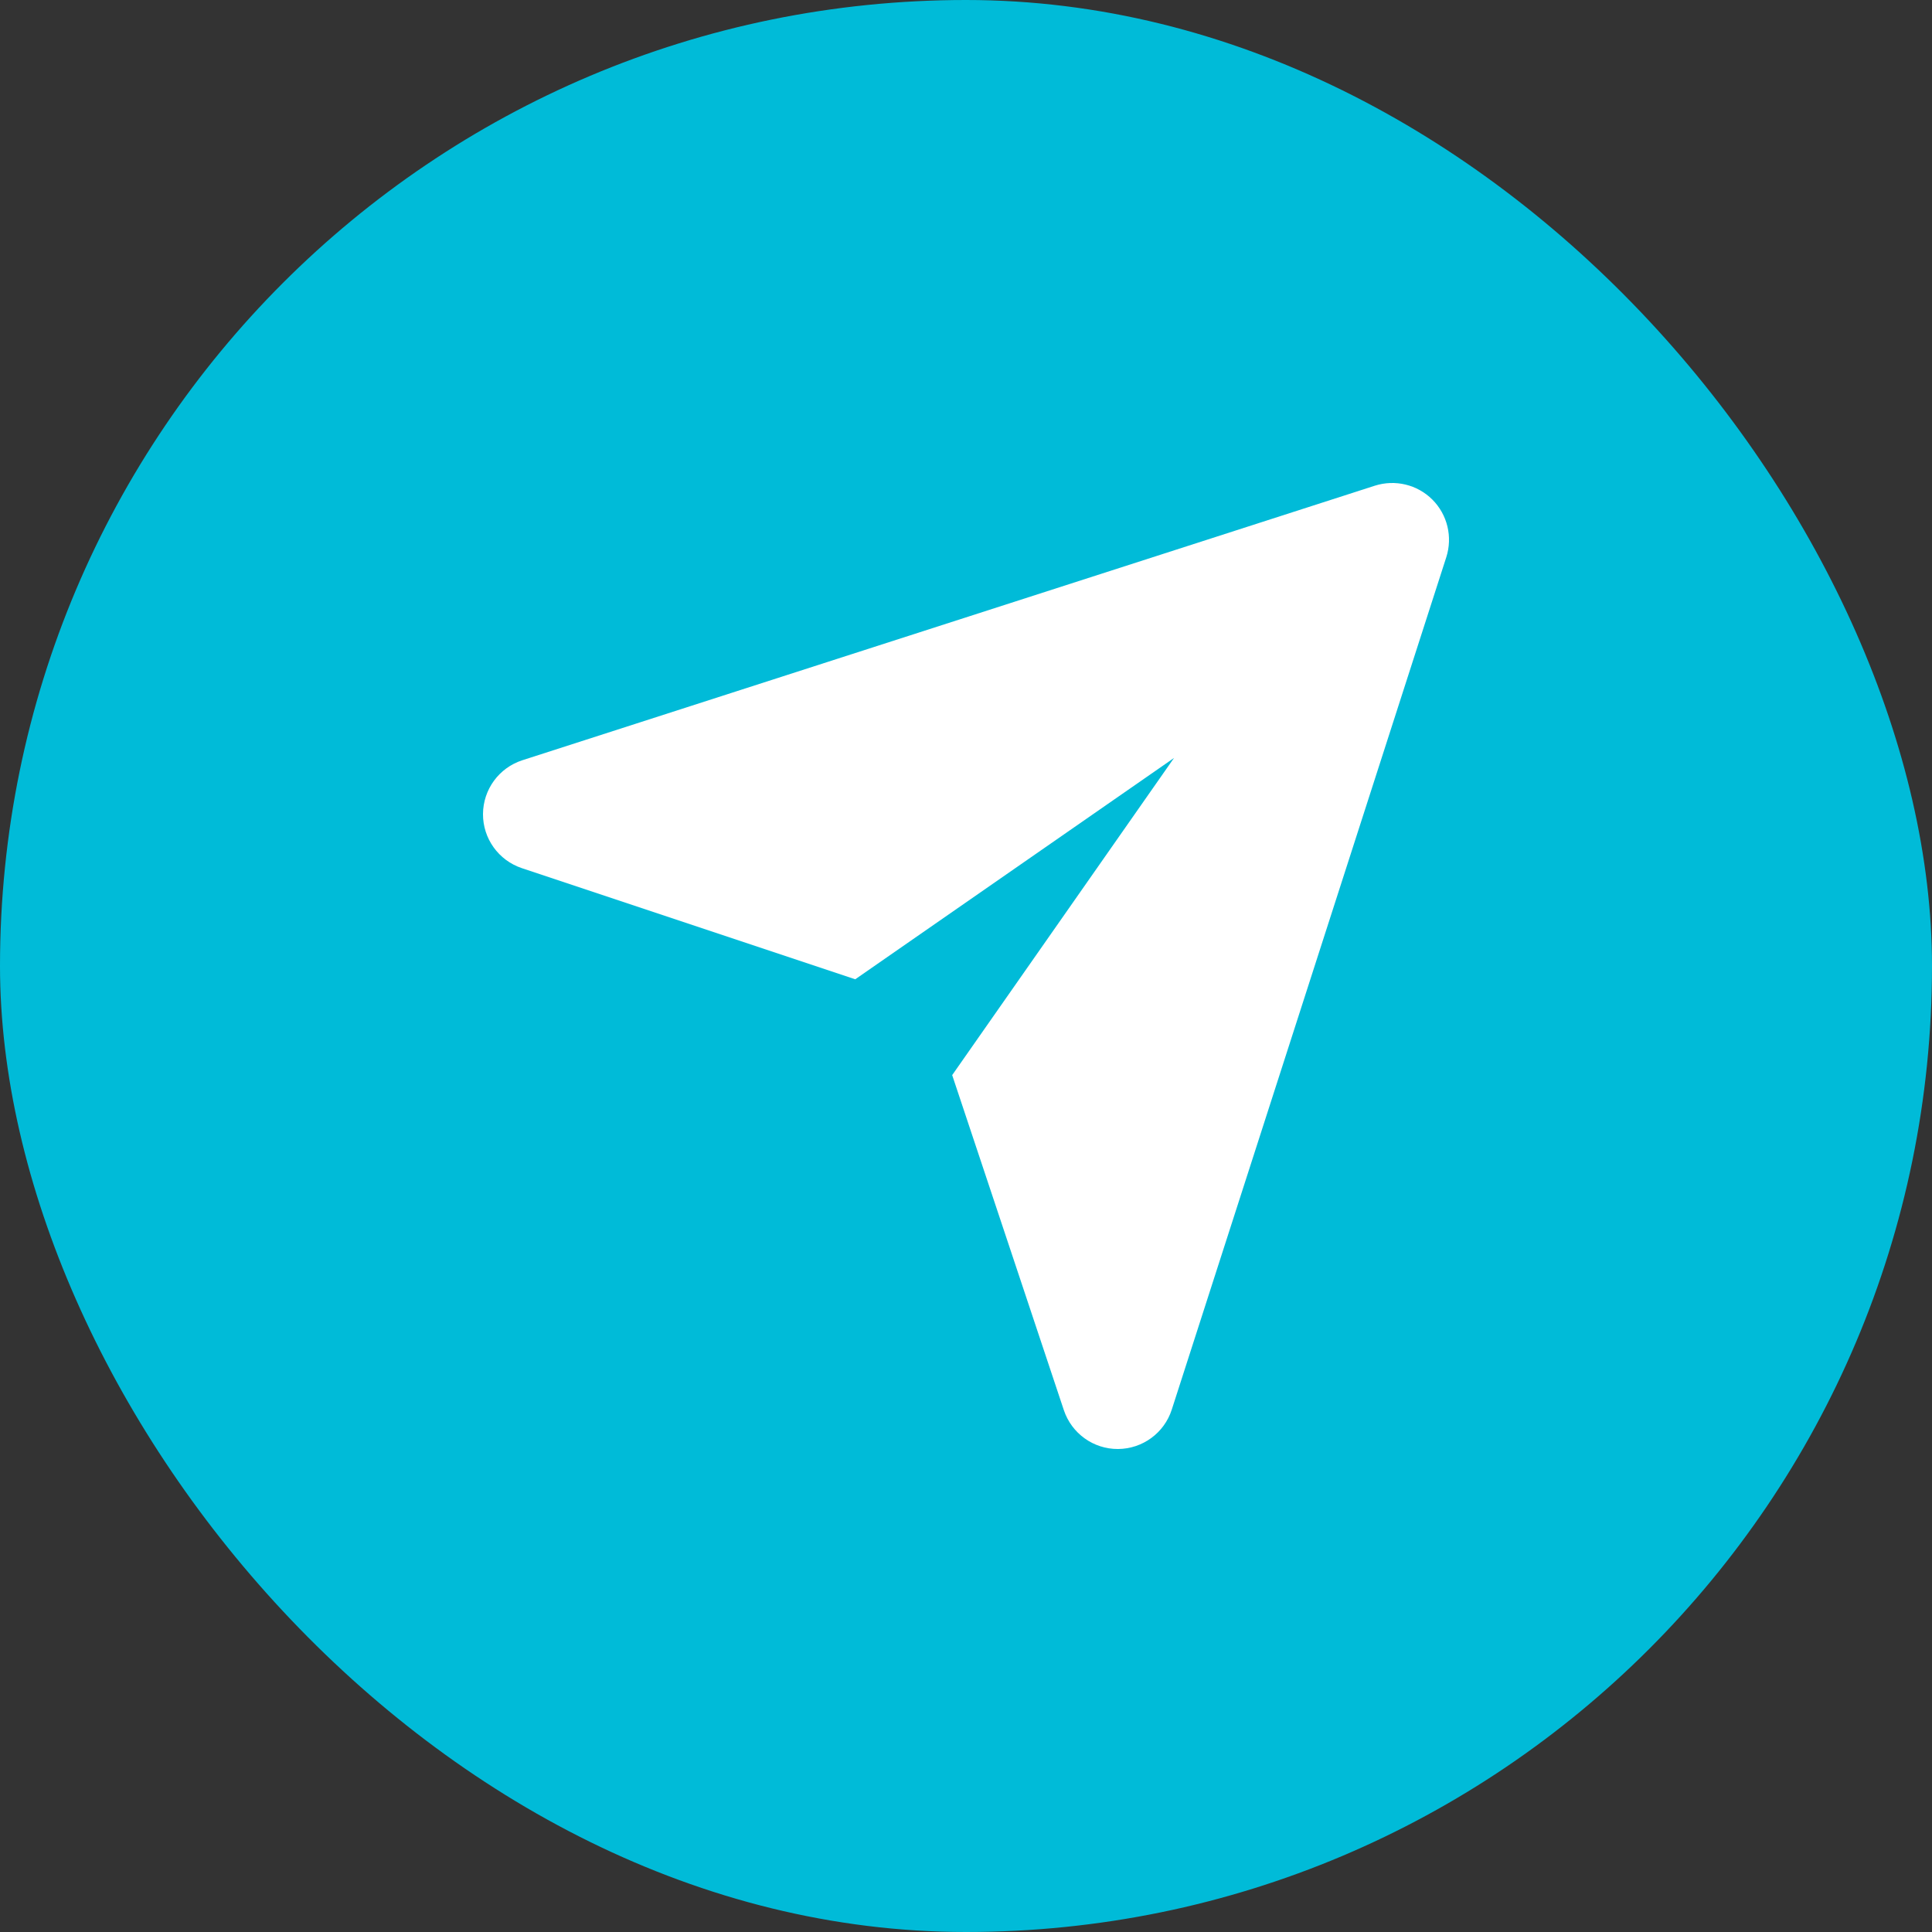
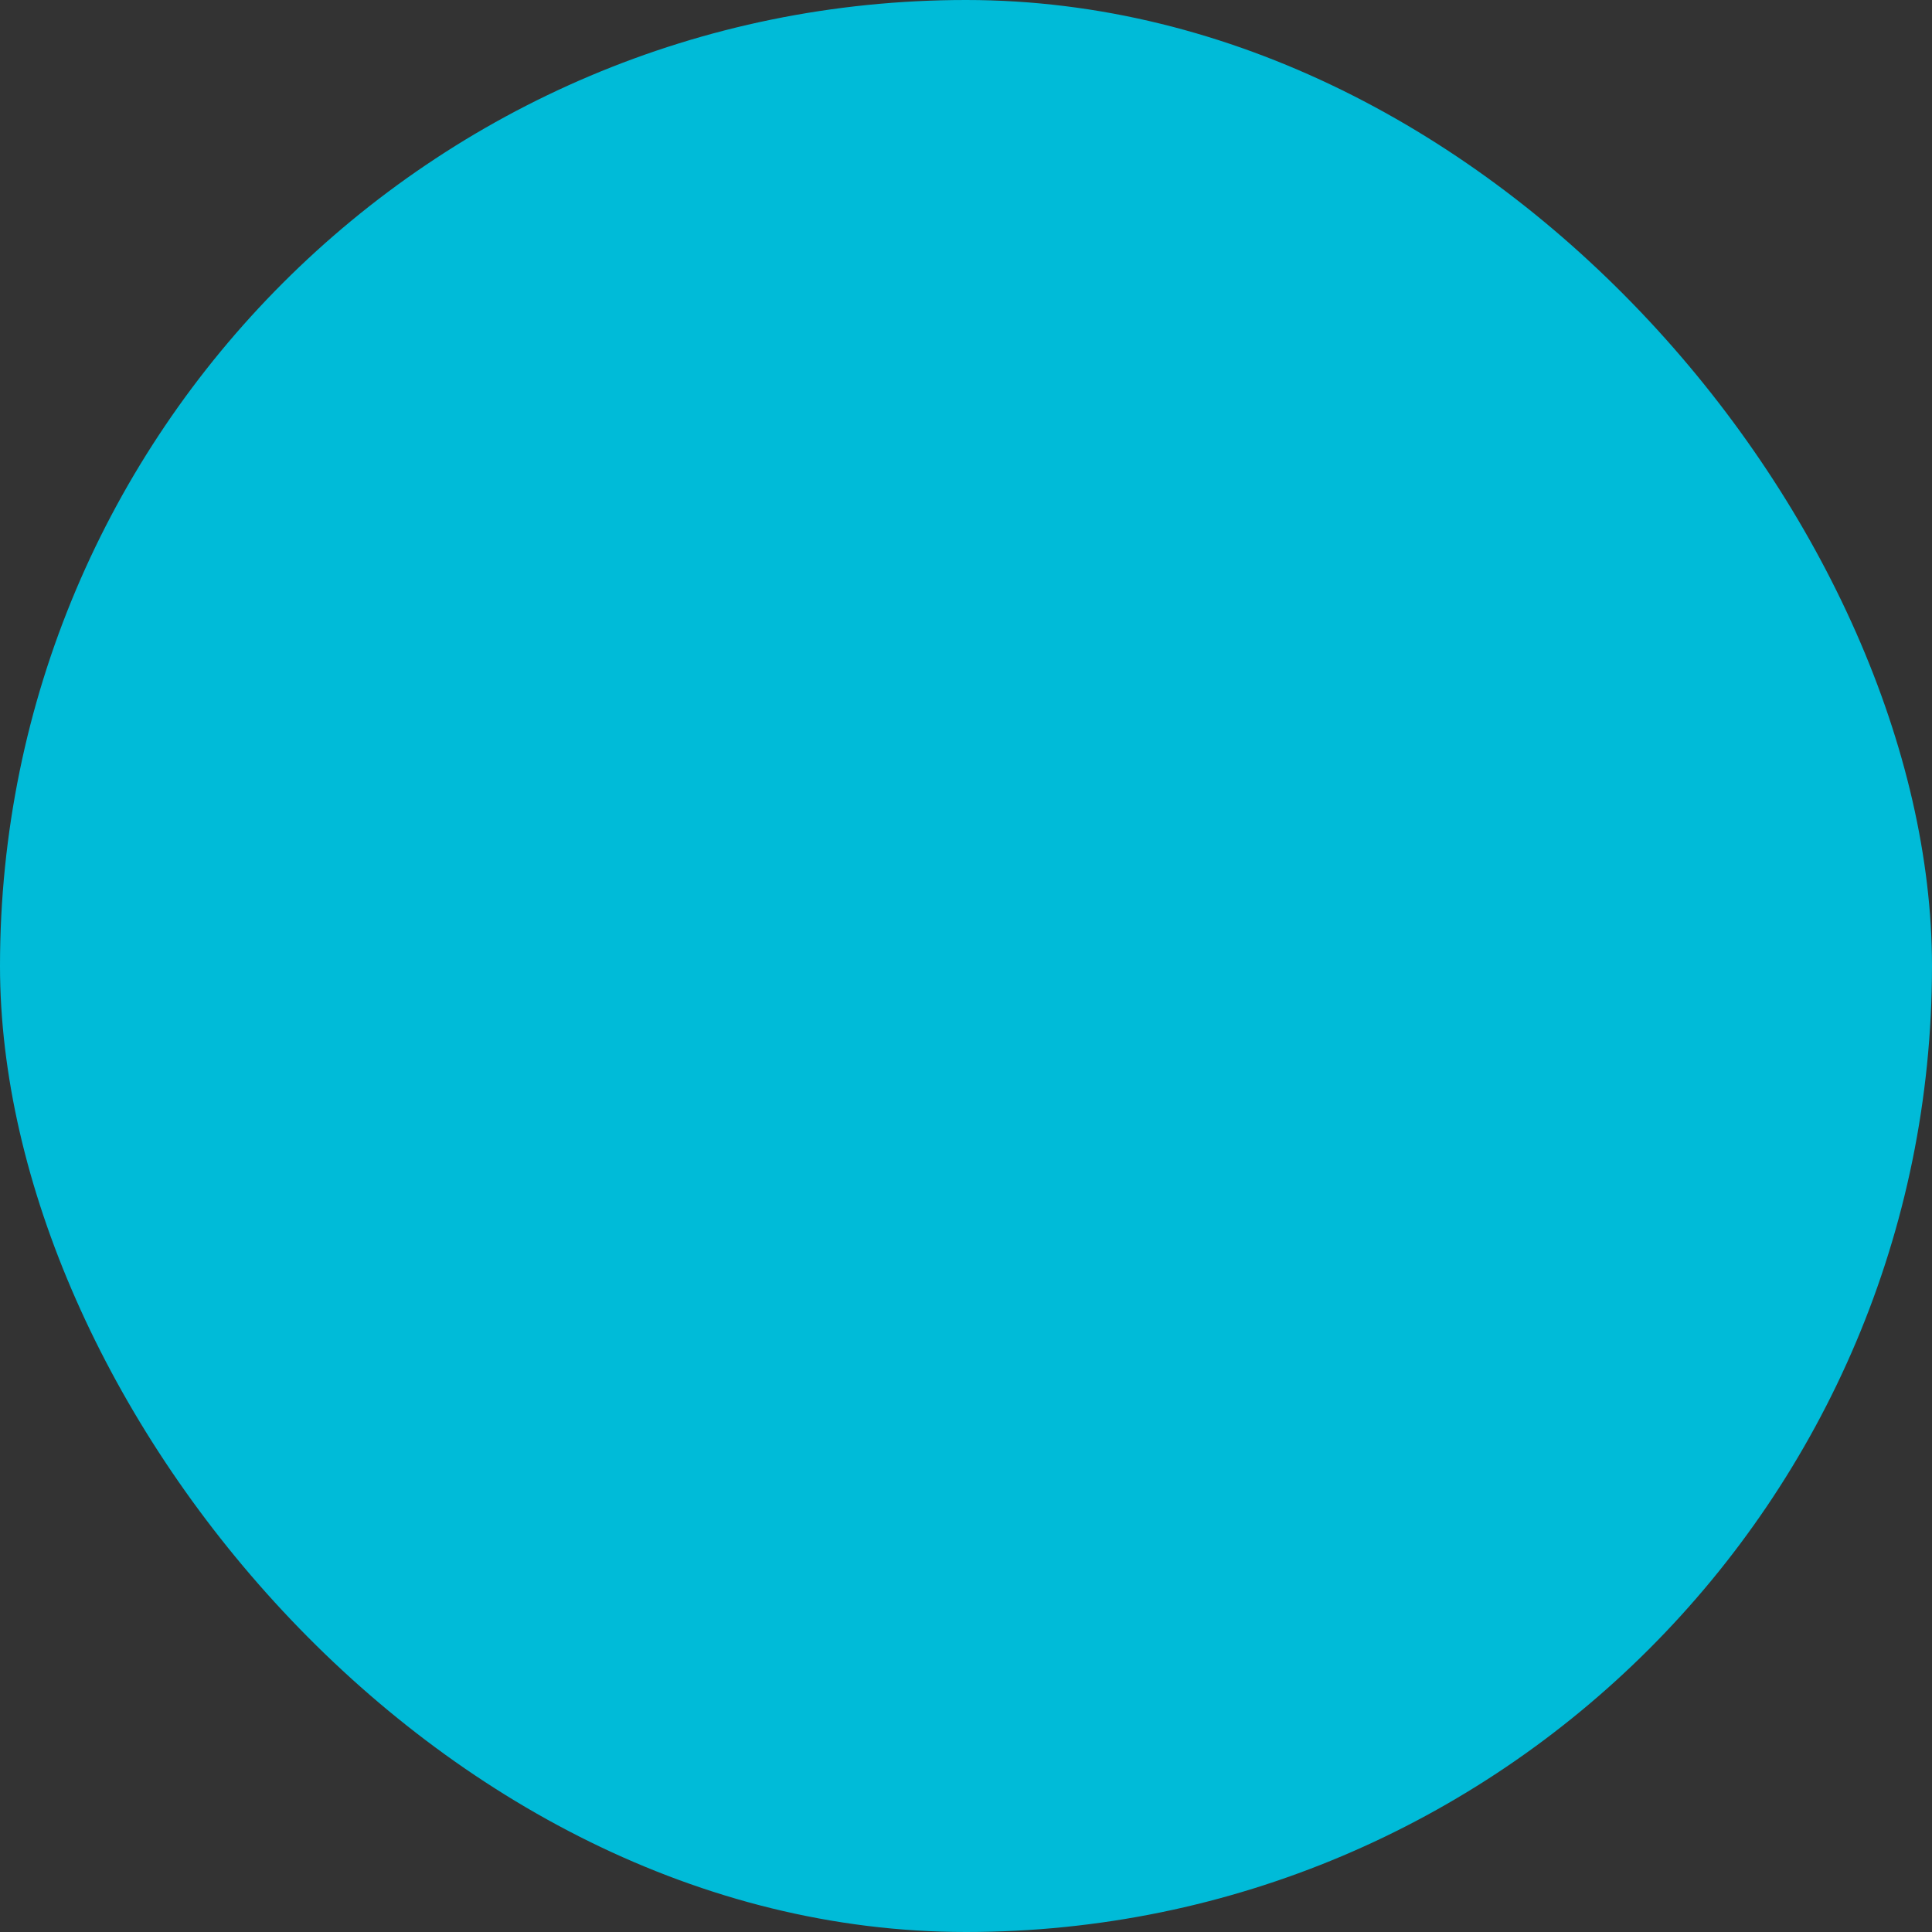
<svg xmlns="http://www.w3.org/2000/svg" width="40" height="40" viewBox="0 0 40 40" fill="none">
  <rect x="0" y="0" width="40" height="40" fill="#333333" stroke="none" />
  <rect width="40" height="40" rx="20" fill="#00BBD8" />
  <g clip-path="url(#clip0_4438_8700)">
    <path fill-rule="evenodd" clip-rule="evenodd" d="M24.307 15.693L17.707 20.275L10.804 17.974C10.322 17.813 9.997 17.361 10 16.853C10.003 16.345 10.331 15.896 10.815 15.74L28.464 10.056C28.884 9.922 29.344 10.032 29.656 10.344C29.968 10.656 30.078 11.116 29.944 11.536L24.26 29.185C24.104 29.669 23.655 29.997 23.147 30C22.639 30.003 22.187 29.678 22.026 29.196L19.714 22.259L24.307 15.693Z" fill="white" />
  </g>
  <defs>
    <clipPath id="clip0_4438_8700">
-       <rect width="20" height="20" fill="white" transform="translate(10 10)" />
-     </clipPath>
+       </clipPath>
  </defs>
</svg>